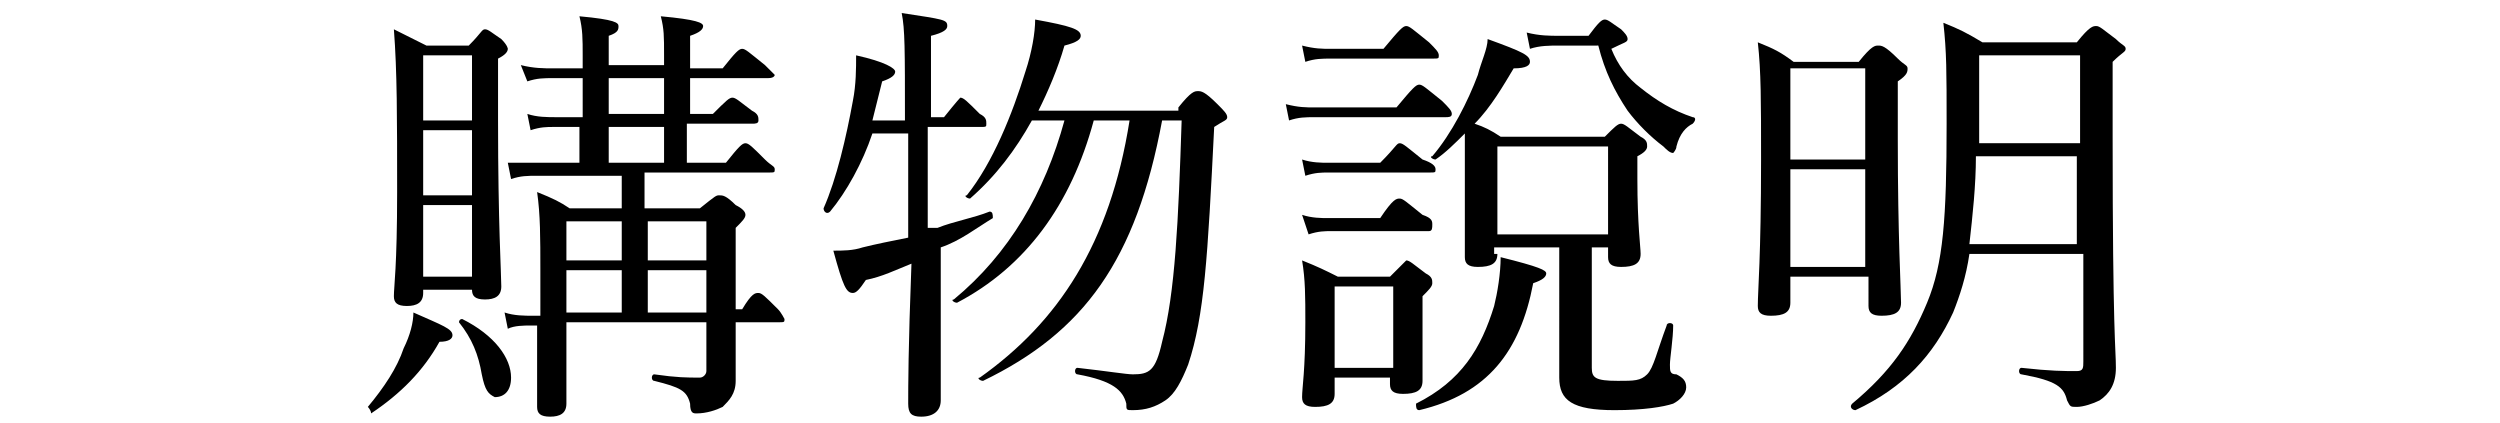
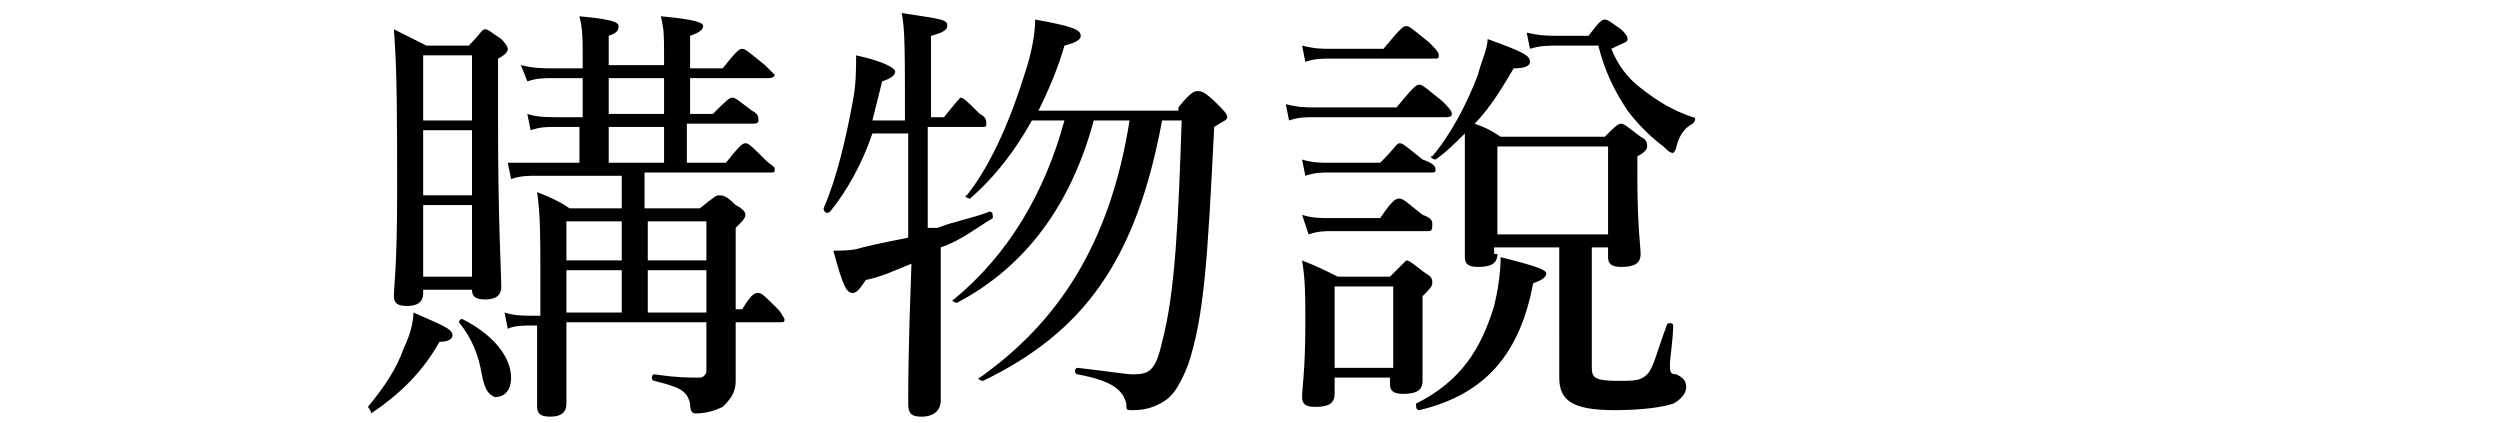
<svg xmlns="http://www.w3.org/2000/svg" version="1.1" id="Layer_1" x="0px" y="0px" viewBox="0 0 76.8 13" style="enable-background:new 0 0 76.8 13;" xml:space="preserve">
  <path d="M25.4,24.2c0.6-0.7,0.7-0.8,0.8-0.8s0.2,0.1,0.9,0.6c0.3,0.2,0.4,0.3,0.4,0.4c0,0.1-0.1,0.1-0.2,0.1H17v0.9  c0.1,1.9-0.1,3.9-0.5,5.8c-0.3,1.4-1,2.6-1.9,3.7c-0.1,0.1-0.2,0-0.2-0.1c0.6-1.2,1.1-2.5,1.2-3.8c0.2-1.6,0.3-3.2,0.3-4.8  c0-1.3,0-1.8-0.1-2.7c0.5,0.2,0.9,0.4,1.3,0.7H21v-1c0-0.3,0-0.6-0.1-1c1.4,0.2,1.5,0.3,1.5,0.4s-0.1,0.2-0.5,0.4v1.1H25.4z   M19.1,34.7c0,0.4-0.2,0.5-0.6,0.5S18,35.1,18,34.7s0.1-0.8,0.1-2.5c0-1.1,0-1.7-0.1-2.5c0.4,0.2,0.8,0.4,1.2,0.6H21V27  c0-0.7,0-1.3-0.1-2c1.4,0.1,1.6,0.3,1.6,0.4s-0.1,0.2-0.5,0.4v1.5h2.5c0.6-0.7,0.7-0.8,0.8-0.8s0.2,0.1,0.8,0.6  c0.3,0.2,0.4,0.3,0.4,0.4s-0.1,0.1-0.2,0.1H22v2.6h2.8c0.4-0.5,0.5-0.6,0.6-0.6s0.2,0.1,0.7,0.5c0.2,0.2,0.3,0.3,0.3,0.4  s-0.1,0.2-0.4,0.4v0.9c0,1.7,0.1,2.5,0.1,2.8c0,0.2-0.2,0.5-0.6,0.5c-0.4,0-0.5-0.1-0.5-0.5v-0.5h-5.8V34.7z M24.9,30.7h-5.8v3.3  h5.8V30.7z M32.8,23.2c1.4,0.5,2.1,1.1,2.1,1.6c0,0.3-0.2,0.5-0.4,0.6c-0.2,0-0.3,0-0.6-0.6c-0.3-0.6-0.7-1-1.2-1.4  c-0.8,1.3-1.9,2.4-3.3,3.2c-0.1,0-0.2-0.1-0.1-0.2c0.9-0.8,1.6-1.8,2.1-2.8c0.2-0.4,0.4-0.9,0.5-1.3c0.9,0.3,1.4,0.5,1.4,0.6  C33.3,23,33.2,23.1,32.8,23.2L32.8,23.2z M31.1,27.1c-0.3,0-0.5,0-0.8,0.1l-0.1-0.5c0.3,0.1,0.7,0.1,1,0.1H32v-0.5  c0-0.5,0-0.8-0.1-1.3c1.3,0.1,1.4,0.2,1.4,0.4c0,0.1-0.1,0.2-0.4,0.4v1h0.5c0.4-0.5,0.5-0.6,0.6-0.6c0.1,0,0.2,0.1,0.7,0.5  c0.1,0.1,0.2,0.2,0.2,0.3s0,0.1-0.2,0.1h-1.8v1.8h0.8c0.4-0.5,0.5-0.6,0.6-0.6c0.1,0,0.2,0.1,0.6,0.5c0.2,0.1,0.3,0.3,0.3,0.4  s0,0.1-0.2,0.1h-4.6c-0.3,0-0.5,0-0.8,0.1l-0.2-0.5c0.3,0.1,0.7,0.1,1,0.1h1.5v-1.8H31.1z M31.2,34.7c0,0.3-0.2,0.4-0.6,0.4  s-0.4-0.1-0.4-0.3v-2.9c0-0.6,0-1.2-0.1-1.8c0.4,0.2,0.6,0.3,1.1,0.5h2c0.3-0.4,0.4-0.4,0.5-0.4c0.1,0,0.2,0.1,0.6,0.4  c0.2,0.2,0.2,0.2,0.2,0.3s-0.1,0.2-0.3,0.4v3.3c0,0.2-0.2,0.4-0.5,0.4s-0.4-0.1-0.4-0.4v-0.5h-2.1V34.7z M33.4,30.9h-2.2v2.8h2.2  V30.9z M38.1,24.8h-1.8c-0.3,0-0.6,0-0.9,0.1l-0.1-0.5c0.3,0.1,0.7,0.1,1,0.1h1.8c0-0.7,0-1.4,0-2.2c1.3,0.2,1.5,0.2,1.5,0.4  c0,0.2-0.1,0.2-0.5,0.4v1.4h1.8c0.5-0.6,0.6-0.6,0.7-0.6c0.1,0,0.2,0.1,0.7,0.5c0.2,0.2,0.3,0.3,0.3,0.4s0,0.1-0.2,0.1H39v1.6h1.6  c0.5-0.5,0.5-0.5,0.6-0.5s0.2,0.1,0.6,0.4c0.2,0.2,0.2,0.2,0.2,0.3c0,0.1-0.1,0.2-0.4,0.4V34c0,0.3-0.1,0.6-0.3,0.8  c-0.2,0.2-0.5,0.3-0.8,0.3c-0.2,0-0.2,0-0.2-0.3c-0.1-0.4-0.2-0.6-0.9-0.8c-0.1,0-0.1-0.2,0-0.2c0.3,0,0.7,0.1,1,0.1  c0.2,0,0.2-0.1,0.2-0.3v-2.4H39v3.1c0,0.4-0.2,0.5-0.6,0.5c-0.4,0-0.5-0.1-0.5-0.4v-3.2h-1.6v3.4c0,0.3-0.2,0.5-0.6,0.5  c-0.4,0-0.5-0.1-0.5-0.4c0-0.6,0.1-1.6,0.1-4.4c0-2.3,0-3.4-0.1-4.5c0.4,0.1,0.8,0.3,1.1,0.6h1.5L38.1,24.8z M36.4,26.8v1.8h1.7  v-1.8H36.4z M38.1,31v-2h-1.7v2H38.1z M39,28.6h1.8v-1.8H39V28.6z M40.8,31v-2H39v2H40.8z M40.4,23.7c-0.2-0.4-0.4-0.7-0.8-1  c-0.1,0,0-0.1,0.1-0.1c0.9,0.1,1.4,0.5,1.4,1c0,0.2-0.1,0.4-0.4,0.5c0,0,0,0,0,0C40.6,24,40.6,23.9,40.4,23.7z M44.7,27.7  c0-0.2,0.1-0.4,0.3-0.5c0.6-0.4,0.9-1.2,0.9-1.9c0-0.1,0.1-0.1,0.1,0c0.1,0.4,0.1,0.8,0.1,1.2c0,1.1-0.4,1.9-0.9,1.9  C44.9,28.3,44.7,28,44.7,27.7z M47.7,26.4v8.3c0,0.3-0.2,0.5-0.6,0.5s-0.5-0.1-0.5-0.4c0-0.5,0.1-2.7,0.1-7.9c0-3.1,0-4-0.1-4.7  c1.3,0.2,1.5,0.2,1.5,0.4c0,0.2-0.1,0.2-0.5,0.4L47.7,26.4z M48.4,26.3c0-0.5-0.2-1-0.4-1.4c0,0,0.1-0.1,0.1-0.1  c0.6,0.3,1,0.8,1.1,1.5c0,0.3-0.2,0.5-0.5,0.6C48.4,26.8,48.4,26.7,48.4,26.3z M56,27.3c0.5-0.6,0.6-0.7,0.7-0.7s0.2,0.1,0.7,0.5  c0.2,0.2,0.3,0.3,0.3,0.4s0,0.1-0.2,0.1h-8c-0.3,0-0.5,0-0.8,0.1l-0.1-0.5c0.3,0.1,0.6,0.1,0.9,0.1h2.8v-1.4h-1.9  c-0.2,0-0.5,0-0.7,0.1l-0.2-0.6c0.3,0.1,0.6,0.1,0.8,0.1h1.9v-1.2h-2.5c-0.3,0-0.5,0-0.8,0.1L49,23.9c0.3,0.1,0.6,0.1,0.9,0.1h2.5  v-0.1c0-0.7,0-1.2-0.1-1.6c1.3,0.1,1.5,0.3,1.5,0.4s-0.1,0.2-0.5,0.4V24h2.5c0.5-0.6,0.6-0.7,0.7-0.7s0.2,0.1,0.8,0.5  c0.2,0.2,0.3,0.3,0.3,0.4s0,0.1-0.2,0.1h-4v1.2h1.9c0.5-0.6,0.6-0.6,0.6-0.6s0.2,0.1,0.7,0.5c0.2,0.1,0.3,0.3,0.3,0.3s0,0.1-0.2,0.1  h-3.3v1.3L56,27.3z M50.7,32.3v2.5c0,0.5-0.2,0.5-0.6,0.5s-0.4-0.1-0.4-0.4v-3.7c0-1.5,0-2.3-0.1-3c0.5,0.2,0.7,0.3,1.1,0.5h4.2  c0.5-0.5,0.5-0.5,0.6-0.5s0.2,0,0.6,0.4c0.2,0.2,0.2,0.2,0.2,0.3s0,0.2-0.4,0.4v4.5c0.1,0.4-0.1,0.8-0.4,1c-0.2,0.2-0.5,0.3-0.8,0.3  c-0.2,0-0.2-0.1-0.2-0.2c0-0.5-0.2-0.6-1.3-0.9c-0.1,0-0.1-0.2,0-0.2c0.8,0,1.2,0.1,1.6,0.1c0.1,0,0.2-0.1,0.2-0.2v-1.5H50.7z   M55,29h-4.4v1.2H55L55,29z M50.6,31.9H55v-1.2h-4.4V31.9z M65.3,26.6c0.4-0.5,0.5-0.6,0.6-0.6c0.1,0,0.2,0.1,0.7,0.5  c0.2,0.2,0.3,0.3,0.3,0.4s0,0.1-0.2,0.1h-5.5c-0.3,0-0.6,0-0.8,0.1l-0.2-0.6c0.3,0.1,0.7,0.1,1,0.1H63v-1.9h-1.3  c-0.3,0-0.6,0-0.8,0.1l-0.1-0.6c0.3,0.1,0.6,0.1,0.9,0.1H63v-0.6c0-0.5,0-1-0.1-1.4c1.3,0.1,1.5,0.2,1.5,0.4c0,0.1-0.1,0.2-0.5,0.4  v1.3h1.1c0.4-0.5,0.5-0.6,0.6-0.6c0.1,0,0.2,0.1,0.7,0.5c0.2,0.1,0.3,0.3,0.3,0.4s-0.1,0.1-0.2,0.1h-2.5v1.8H65.3z M63.9,32.6  c0,1.3,0.1,1.9,0.1,2.1c0,0.2-0.2,0.4-0.6,0.4s-0.5-0.1-0.5-0.4c0-0.2,0.1-0.9,0.1-2.2v-0.7h-1.4c-0.3,0-0.6,0-0.8,0.1l-0.1-0.5  c0.3,0.1,0.6,0.1,0.9,0.1H63v-1.8h-1.7c-0.3,0-0.6,0-0.8,0.1l-0.1-0.5c0.3,0.1,0.7,0.1,1,0.1h2.7c0.2-0.4,0.4-0.9,0.5-1.4  c0.1-0.3,0.2-0.6,0.2-0.9c1,0.3,1.3,0.5,1.3,0.6s-0.1,0.2-0.5,0.2c-0.3,0.5-0.7,1-1.1,1.4h1.1c0.4-0.5,0.5-0.6,0.6-0.6  c0.1,0,0.2,0.1,0.7,0.5c0.2,0.1,0.2,0.3,0.2,0.4s0,0.1-0.2,0.1h-2.8v1.9h1.1c0.4-0.5,0.6-0.6,0.6-0.6s0.2,0.1,0.7,0.5  c0.2,0.2,0.3,0.3,0.3,0.4s0,0.1-0.2,0.1h-2.5V32.6z M61.9,28.7c0-0.5-0.2-1-0.4-1.4c0,0,0-0.1,0.1-0.1c0.7,0.2,1.2,0.7,1.3,1.4  c0,0.3-0.2,0.5-0.5,0.6c0,0,0,0,0,0C62.1,29.2,62,29,61.9,28.7L61.9,28.7z M68.2,28.3v6.5c0,0.3-0.2,0.5-0.6,0.5s-0.4-0.1-0.4-0.4  c0-0.6,0.1-3.1,0.1-7.9c0-2.8,0-3.6-0.1-4.2c0.4,0.2,0.8,0.3,1.2,0.6h3.3c0.4-0.4,0.5-0.5,0.6-0.5c0.1,0,0.2,0.1,0.6,0.4  c0.2,0.2,0.2,0.3,0.2,0.3c0,0.1-0.1,0.2-0.4,0.4c0,0.7-0.1,1.5-0.3,2.2c-0.1,0.3-0.3,0.6-0.6,0.7C71.5,26.9,71.3,27,71,27  c-0.2,0-0.2,0-0.2-0.2c-0.1-0.4-0.2-0.6-1.2-0.8c-0.1,0-0.1-0.2,0-0.2c0.7,0.1,1.2,0.1,1.4,0.1c0.2,0,0.3-0.1,0.4-0.4  c0.2-0.7,0.2-1.3,0.2-2h-3.5v4.3h3.3c0.4-0.5,0.5-0.5,0.6-0.5c0.1,0,0.2,0,0.7,0.4c0.2,0.2,0.2,0.3,0.2,0.4s-0.1,0.2-0.4,0.4  c-0.3,1.3-0.8,2.5-1.4,3.6c0.7,0.7,1.6,1.3,2.5,1.7c0.1,0,0,0.1,0,0.1c-0.3,0.1-0.4,0.2-0.6,0.7c0,0.1-0.1,0.1-0.2,0.1  c-0.2,0-0.3-0.1-0.4-0.2c-0.7-0.5-1.3-1.1-1.8-1.8c-0.5,0.7-1.2,1.3-1.9,1.8c-0.1,0.1-0.2-0.1-0.2-0.1c0.6-0.7,1.2-1.4,1.6-2.2  c-0.7-1.2-1.1-2.6-1.3-4H68.2z M69,28.3c0.2,1.2,0.7,2.3,1.4,3.2c0.5-1,0.8-2.1,1-3.2H69z" />
  <g>
    <path d="M15.2,24.3c0,1.5,0,2.5,0,2.9c0,0.3-0.2,0.4-0.5,0.4c-0.3,0-0.4-0.1-0.4-0.3c0-0.8,0-3.8,0-7.3c0-1.9,0-2.6,0-3.3   c0.4,0.2,0.6,0.3,1,0.5h1.4c0.3-0.3,0.4-0.4,0.5-0.4c0.1,0,0.1,0.1,0.5,0.4c0.2,0.2,0.2,0.3,0.2,0.3c0,0.1-0.1,0.1-0.3,0.2   c-0.5,1-0.7,1.5-1.6,2.8c1.1,1,1.4,1.7,1.4,2.7c0,0.6-0.1,0.9-0.3,1.2c-0.2,0.2-0.5,0.3-0.7,0.3c-0.1,0-0.2,0-0.2-0.2   c-0.1-0.4-0.2-0.5-0.7-0.6c-0.1,0-0.1-0.2,0-0.2c0.3,0,0.6,0,0.7,0c0.2,0,0.3,0,0.3-0.1c0.1-0.1,0.2-0.3,0.2-0.8   c0-0.9-0.2-1.5-0.9-2.4c0.5-1.2,0.8-2.1,1-3.1h-1.5V24.3z M16.7,26.8c0-0.2,0.1-0.4,0.4-0.5c0.6-0.3,0.8-0.6,0.9-1.2   c0-0.1,0.1,0,0.1,0c0,0.2,0,0.4,0,0.6c0,0.9-0.4,1.6-1,1.6C16.9,27.3,16.7,27.1,16.7,26.8z M17.3,20c0.4-0.6,0.8-1.2,1-1.9   c0.1-0.2,0.1-0.4,0.1-0.7c0.4,0.1,0.6,0.2,0.9,0.5c1.1-0.2,2-0.4,2.9-0.8c0.3-0.1,0.6-0.3,0.8-0.4c0.6,0.5,0.9,0.7,0.9,0.8   c0,0.1,0,0.1-0.2,0.1c-0.1,0-0.2,0-0.4-0.1C22,17.9,21,18,19.2,18.1c-0.5,0.9-1,1.5-1.8,2.1C17.3,20.2,17.2,20.1,17.3,20z    M23.8,23.3c0,0.8,0,1.2,0,1.3c0,0.2-0.2,0.3-0.5,0.3c-0.2,0-0.3-0.1-0.3-0.3v-0.1h-3.8c-0.3,0-0.5,0-0.8,0.1l-0.1-0.5   c0.4,0.1,0.6,0.1,0.9,0.1H23v-0.9h-4.5c-0.2,0-0.4,0-0.8,0.1l-0.1-0.5C18,23,18.2,23,18.5,23H23v-0.8h-3.6c-0.3,0-0.5,0-0.8,0.1   l-0.1-0.5c0.4,0.1,0.6,0.1,0.9,0.1h3.5c0.3-0.4,0.4-0.4,0.5-0.4c0.1,0,0.2,0,0.5,0.3c0.2,0.1,0.2,0.2,0.2,0.3c0,0.1,0,0.1-0.3,0.3   V23h0.3c0.3-0.5,0.4-0.5,0.5-0.5c0.1,0,0.2,0,0.5,0.4c0.1,0.1,0.2,0.2,0.2,0.3c0,0.1,0,0.1-0.2,0.1H23.8z M19.3,19.8   c-0.2,0-0.4,0-0.7,0.1l-0.1-0.5c0.3,0.1,0.6,0.1,0.9,0.1h3.1c0.4-0.4,0.5-0.5,0.5-0.5c0.1,0,0.2,0.1,0.6,0.4   c0.1,0.1,0.2,0.2,0.2,0.3c0,0.1,0,0.1-0.2,0.1h-2.2v0.9h2c0.4-0.4,0.5-0.5,0.6-0.5c0.1,0,0.2,0,0.6,0.4c0.1,0.1,0.2,0.2,0.2,0.3   c0,0.1,0,0.1-0.2,0.1h-5.8c-0.3,0-0.4,0-0.8,0.1l-0.1-0.5c0.4,0.1,0.6,0.1,0.9,0.1h1.9v-0.9H19.3z M19.7,26.4   c0,0.3,0.2,0.4,1.3,0.4c0.7,0,1,0,1.2-0.2c0.2-0.1,0.3-0.5,0.5-1.1c0,0,0.1,0,0.1,0c0,0.3-0.1,0.6-0.1,0.8c0,0.1,0,0.2,0.2,0.2   c0.1,0,0.2,0.2,0.2,0.3c0,0.2-0.2,0.4-0.5,0.5c-0.3,0.1-0.9,0.2-1.8,0.2c-1.5,0-2-0.2-2-0.9c0-0.2,0-0.4,0-0.7c0-0.4,0-0.7,0-1.2   c1,0.1,1.2,0.2,1.2,0.3c0,0.1-0.1,0.2-0.4,0.3V26.4z M21.1,25.9c-0.1-0.4-0.3-0.7-0.7-1c0,0,0-0.1,0.1-0.1c0.8,0.1,1.3,0.5,1.3,0.9   c0,0.3-0.2,0.5-0.4,0.5C21.2,26.2,21.1,26.1,21.1,25.9z M20.7,19.1c0-0.4,0-0.7-0.1-0.9c0,0,0-0.1,0.1-0.1c0.6,0.3,0.8,0.6,0.8,0.9   c0,0.3-0.2,0.5-0.5,0.5C20.8,19.5,20.7,19.4,20.7,19.1z M23.9,19.4c-0.2-0.5-0.4-0.9-0.8-1.3c0,0,0-0.1,0.1-0.1   c1,0.4,1.6,0.9,1.6,1.4c0,0.3-0.2,0.5-0.4,0.5C24,19.8,24,19.8,23.9,19.4z M23.9,26.6c-0.2-0.5-0.4-0.9-0.8-1.3c0,0,0-0.1,0.1-0.1   c1,0.3,1.6,0.8,1.6,1.3c0,0.3-0.2,0.5-0.5,0.5C24.1,27.1,24,26.9,23.9,26.6z" />
-     <path d="M29.2,21.4c1.3,0.3,1.9,0.9,1.9,1.5c0,0.3-0.2,0.5-0.4,0.5c-0.2,0-0.3-0.1-0.5-0.5c-0.3-0.5-0.6-0.9-1.1-1.3v1.4   c0,3.1,0,3.9,0,4.2c0,0.3-0.2,0.4-0.6,0.4c-0.3,0-0.4-0.1-0.4-0.3c0-0.4,0.1-2,0.1-5.2c-0.7,1.4-1.5,2.3-2.5,3.1   c-0.1,0-0.2-0.1-0.1-0.1c1-1.2,1.8-2.8,2.3-4.6h-1.3c-0.3,0-0.5,0-0.8,0.1L26,20.2c0.3,0.1,0.6,0.1,0.9,0.1h1.5v-1.9   c-0.6,0.1-1.3,0.2-2.1,0.3c-0.1,0-0.1-0.2,0-0.2c1.3-0.3,2.5-0.7,3.4-1.1c0.3-0.2,0.6-0.4,0.8-0.5c0.8,0.6,0.9,0.7,0.9,0.8   c0,0.1-0.2,0.2-0.6,0.1c-0.5,0.2-1,0.4-1.5,0.5v2.1h1c0.4-0.5,0.5-0.6,0.6-0.6c0.1,0,0.2,0.1,0.7,0.5c0.2,0.2,0.3,0.3,0.3,0.3   c0,0.1,0,0.1-0.2,0.1h-2.3V21.4z M34.3,22.5c0-0.1,0.1-0.2,0.1-0.1c1.6,1.5,2.5,3.1,2.5,4.1c0,0.4-0.2,0.7-0.5,0.7   c-0.3,0-0.4-0.2-0.6-0.9c0-0.2-0.1-0.3-0.1-0.5c-1.5,0.5-3.2,0.9-4.9,1.2c-0.1,0.3-0.1,0.4-0.3,0.4c-0.1,0-0.2-0.2-0.5-1.4   c0.3,0,0.5,0,1.2,0c0.9-2.3,1.6-5.3,1.9-7.3c0.1-0.6,0.1-1.2,0.1-1.6c1.2,0.3,1.5,0.3,1.5,0.5c0,0.1-0.1,0.2-0.4,0.3   c-0.6,3-1.5,5.6-2.7,8c1.4-0.1,2.7-0.3,4.1-0.5C35.3,24.5,34.9,23.5,34.3,22.5z" />
    <path d="M40.2,20.9c0.9,0.3,1.4,0.9,1.4,1.4c0,0.3-0.2,0.5-0.4,0.5c-0.2,0-0.3-0.1-0.3-0.4c-0.1-0.6-0.3-1-0.7-1.4v0.3   c0,3.4,0,5.6,0,6.1c0,0.2-0.2,0.3-0.5,0.3c-0.3,0-0.4-0.1-0.4-0.3c0-0.4,0.1-2.3,0.1-5.7c-0.4,1.1-1,2.2-1.8,3c0,0-0.2,0-0.1-0.1   c0.8-1.4,1.4-3.3,1.7-5h-0.6c-0.3,0-0.4,0-0.8,0.1l-0.1-0.5c0.3,0.1,0.6,0.1,0.9,0.1h0.7v-1.1c0-0.9,0-1.3-0.1-1.7   c1.1,0.1,1.2,0.2,1.2,0.3c0,0.1-0.1,0.2-0.4,0.3v2.1h0.3c0.3-0.5,0.4-0.6,0.5-0.6s0.1,0.1,0.5,0.4c0.1,0.1,0.2,0.2,0.2,0.3   c0,0.1,0,0.1-0.2,0.1h-1.3V20.9z M43.1,27.4c0,0.2-0.2,0.3-0.5,0.3c-0.2,0-0.3-0.1-0.3-0.3c0-0.3,0.1-1.1,0.1-2.3c0-0.5,0-1,0-1.5   c-0.4,0.4-0.9,0.8-1.3,1c0,0-0.1-0.1-0.1-0.1c0.7-0.7,1.4-1.6,1.7-2.4c0.2-0.4,0.3-0.7,0.4-1c0.9,0.3,1,0.4,1,0.5   c0,0.1-0.1,0.2-0.4,0.2c-0.1,0.2-0.2,0.4-0.4,0.7h1.8c0.1-0.3,0.2-0.5,0.3-0.8c0-0.2,0.1-0.4,0.1-0.5c0.6,0.2,1,0.3,1,0.5   c0,0.1-0.1,0.2-0.4,0.2c-0.2,0.3-0.4,0.4-0.7,0.7h1.9c0.4-0.5,0.5-0.5,0.6-0.5s0.2,0,0.6,0.4c0.2,0.1,0.2,0.2,0.2,0.3   c0,0.1,0,0.1-0.2,0.1h-2.8V24h1.2c0.4-0.5,0.5-0.5,0.5-0.5c0.1,0,0.2,0.1,0.6,0.4c0.1,0.1,0.2,0.2,0.2,0.3c0,0.1,0,0.1-0.2,0.1   h-2.4v1.1h1.2c0.4-0.4,0.5-0.5,0.5-0.5c0.1,0,0.2,0.1,0.6,0.4c0.1,0.1,0.2,0.2,0.2,0.3c0,0.1,0,0.1-0.2,0.1h-2.4v1.2h1.6   c0.4-0.5,0.5-0.6,0.6-0.6c0.1,0,0.2,0.1,0.7,0.5c0.2,0.1,0.2,0.2,0.2,0.3c0,0.1,0,0.1-0.2,0.1h-5.6V27.4z M42.3,18.2   c-0.2,0-0.4,0-0.7,0.1l-0.1-0.5c0.3,0.1,0.6,0.1,0.9,0.1h1.1v-0.1c0-0.4,0-0.6-0.1-1c1,0.1,1.2,0.1,1.2,0.3c0,0.1-0.1,0.2-0.3,0.3   v0.6h1.6v-0.1c0-0.4,0-0.6-0.1-1c1,0.1,1.2,0.2,1.2,0.3c0,0.1,0,0.1-0.3,0.3v0.6h1c0.4-0.5,0.5-0.6,0.6-0.6s0.2,0.1,0.6,0.4   c0.2,0.1,0.2,0.2,0.2,0.3c0,0.1,0,0.1-0.2,0.1h-2.3c0,0.3,0,0.4,0,0.5c0,0.2-0.1,0.3-0.5,0.3c-0.3,0-0.4-0.1-0.4-0.3   c0,0,0-0.2,0-0.5h-1.6c0,0.3,0,0.4,0,0.5c0,0.2-0.1,0.3-0.5,0.3c-0.2,0-0.3-0.1-0.3-0.3c0,0,0-0.2,0-0.6H42.3z M42.6,21.4   c0,0.2-0.1,0.3-0.4,0.3c-0.2,0-0.3-0.1-0.3-0.3c0-0.1,0-0.4,0-1.3c0-0.4,0-0.7-0.1-1.1c0.3,0.1,0.5,0.2,0.8,0.4h1.2   c0.2-0.3,0.3-0.3,0.4-0.3c0.1,0,0.2,0,0.4,0.3c0.2,0.1,0.2,0.2,0.2,0.3c0,0.1,0,0.1-0.3,0.3v0.3c0,0.7,0,1,0,1.1   c0,0.2-0.2,0.3-0.4,0.3c-0.2,0-0.3-0.1-0.3-0.2v-0.1h-1.3V21.4z M44,19.7h-1.3v1.1H44V19.7z M45,24V23h-1.8V24H45z M45,25.4v-1.1   h-1.8v1.1H45z M45,26.9v-1.2h-1.8v1.2H45z M46.1,21.1c0,0.2-0.1,0.3-0.4,0.3c-0.2,0-0.3-0.1-0.3-0.2c0-0.1,0-0.3,0-1.1   c0-0.4,0-0.6-0.1-1c0.3,0.1,0.5,0.2,0.8,0.3h1.3c0.3-0.3,0.3-0.3,0.4-0.3c0.1,0,0.2,0,0.4,0.3c0.1,0.1,0.2,0.2,0.2,0.3   s0,0.1-0.3,0.3v0.2c0,0.6,0,0.9,0,1c0,0.2-0.1,0.3-0.4,0.3c-0.2,0-0.3-0.1-0.3-0.2v-0.1H46.1z M47.5,19.7h-1.4v1.1h1.4V19.7z" />
-     <path d="M51.6,21.5c-0.1,0.3-0.1,0.6-0.3,0.8c-0.2,0.5-0.7,0.9-1.3,1.3c0,0-0.1-0.1-0.1-0.1c0.4-0.4,0.7-0.9,0.8-1.4   c0.1-0.4,0.2-1,0.2-1.6c0-0.3,0-0.5-0.1-1c0.4,0.2,0.6,0.2,0.9,0.4h2.6c0.3-0.3,0.3-0.3,0.4-0.3s0.2,0,0.5,0.3   c0.2,0.1,0.2,0.2,0.2,0.3s-0.1,0.2-0.3,0.3v0.3c0,0.5,0,0.8,0,1c0,0.2-0.2,0.3-0.4,0.3c-0.2,0-0.3-0.1-0.3-0.3v-0.1H51.6z    M54.3,18.8c0.3-0.4,0.4-0.5,0.5-0.5s0.2,0.1,0.6,0.4c0.1,0.1,0.2,0.2,0.2,0.3c0,0.1,0,0.1-0.2,0.1h-3.8c-0.2,0-0.4,0-0.8,0.1   l-0.1-0.4c0.3,0.1,0.6,0.1,0.9,0.1h1.1V18H51c-0.2,0-0.4,0-0.7,0.1l-0.1-0.5c0.3,0.1,0.5,0.1,0.8,0.1h1.6v-0.3c0-0.2,0-0.4,0-0.8   c1.1,0.1,1.2,0.2,1.2,0.3c0,0.1-0.1,0.2-0.4,0.3v0.4h1.2c0.3-0.4,0.4-0.5,0.5-0.5c0.1,0,0.2,0,0.6,0.4c0.2,0.1,0.2,0.2,0.2,0.3   c0,0.1,0,0.1-0.2,0.1h-2.3v0.8H54.3z M58.3,25.9c0.9,0,1.7-0.1,2.4-0.2c0.1,0,0.1,0.2,0,0.2c-0.6,0.1-1.4,0.3-2.4,0.4   c0,0.6,0,1,0,1.2c0,0.3-0.2,0.4-0.5,0.4c-0.3,0-0.4-0.1-0.4-0.3c0-0.1,0-0.5,0-1.1c-1.6,0.2-3.7,0.4-6.5,0.5   c-0.1,0.3-0.2,0.3-0.3,0.3c-0.1,0-0.2-0.2-0.4-1.2c0.6,0,0.9,0,1.3,0c0.2,0,0.5,0,0.7,0v-3h-0.1c-0.3,0-0.5,0-0.8,0.1l-0.1-0.5   c0.4,0.1,0.6,0.1,1,0.1h5.5c0.4-0.4,0.5-0.5,0.6-0.5c0.1,0,0.2,0,0.7,0.4c0.2,0.1,0.3,0.2,0.3,0.3c0,0.1,0,0.1-0.1,0.1h-0.9V25.9z    M52.7,21.2v-1.1h-1v0.3c0,0.3,0,0.5,0,0.8H52.7z M53.1,23.1v0.8h4.3v-0.8H53.1z M57.4,24.9v-0.7h-4.3v0.7H57.4z M53.1,26.1   c1.5,0,2.9-0.1,4.3-0.2v-0.7h-4.3V26.1z M54.4,20.1h-1v1.1h1V20.1z M58.8,19.8c0.3-0.3,0.4-0.4,0.4-0.4s0.2,0,0.6,0.4   C60,20,60,20,60,20.1c0,0.1-0.1,0.2-0.4,0.2c-0.3,0.4-0.8,0.8-1.2,1.1c0.8,0.4,1.7,0.6,2.8,0.6c0,0,0,0.1,0,0.1   c-0.3,0.1-0.4,0.2-0.5,0.6c0,0.1-0.1,0.2-0.2,0.2c-0.1,0-0.3,0-0.5-0.1c-0.5-0.1-1.2-0.4-1.7-0.7c-0.2-0.1-0.4-0.2-0.5-0.3   c-0.8,0.4-1.7,0.6-2.7,0.8c-0.1,0-0.1-0.1,0-0.1c0.8-0.2,1.6-0.6,2.3-1c-0.4-0.4-0.7-0.8-1-1.3c-0.2,0-0.4,0-0.7,0.1l-0.1-0.5   c0.4,0.1,0.6,0.1,1,0.1H58.8z M57.2,17.8c0,0.4-0.1,0.8-0.4,1c-0.3,0.3-0.7,0.6-1.3,0.7c-0.1,0-0.1-0.1-0.1-0.1   c0.4-0.2,0.7-0.5,0.8-0.8c0.1-0.3,0.2-0.6,0.2-1c0-0.2,0-0.3-0.1-0.7c0.4,0.1,0.6,0.2,0.9,0.4h1c0.3-0.3,0.3-0.3,0.4-0.3   c0.1,0,0.2,0,0.5,0.3c0.1,0.1,0.2,0.2,0.2,0.3c0,0.1,0,0.2-0.3,0.3v0.6c0,0.2,0.1,0.3,0.4,0.3c0.3,0,0.5,0,0.6-0.1   c0.2-0.1,0.3-0.3,0.4-0.9c0-0.1,0.1,0,0.1,0v0.6c0,0.1,0,0.2,0.1,0.2c0.1,0.1,0.2,0.1,0.2,0.3c0,0.2-0.1,0.3-0.4,0.4   c-0.2,0.1-0.6,0.1-1.2,0.1c-0.8,0-1.1-0.2-1.1-0.6c0-0.2,0-0.3,0-0.5v-0.5h-1.1V17.8z M56.6,20.1c0.3,0.4,0.7,0.8,1.1,1   c0.4-0.3,0.8-0.6,1.1-1H56.6z" />
    <path d="M63.4,24.6c0,0.3-0.2,0.4-0.5,0.4c-0.3,0-0.4-0.1-0.4-0.3c0-0.4,0-1.3,0-4.1c0-1.6,0-2.4-0.1-3.3c0.4,0.2,0.6,0.3,1,0.5   h1.8c0.4-0.4,0.4-0.4,0.5-0.4c0.1,0,0.2,0,0.5,0.3c0.2,0.1,0.2,0.2,0.2,0.3c0,0.1,0,0.2-0.3,0.3V20c0,2.7,0.1,4.1,0.1,4.5   c0,0.3-0.2,0.4-0.5,0.4c-0.3,0-0.4-0.1-0.4-0.3v-0.6h-2.1V24.6z M65.4,18.1h-2.1v2.5h2.1V18.1z M63.4,23.6h2.1v-2.7h-2.1V23.6z    M68.4,23.3c-0.1,0.6-0.3,1.2-0.5,1.6c-0.6,1.1-1.4,2-2.7,2.7c-0.1,0-0.2-0.1-0.1-0.1c1.1-0.9,1.7-1.7,2.1-2.8   c0.4-1.1,0.6-2.4,0.6-4.9c0-1.4,0-2-0.1-2.8c0.5,0.2,0.6,0.3,1.1,0.5h2.6c0.4-0.4,0.5-0.5,0.5-0.5c0.1,0,0.1,0,0.6,0.4   c0.2,0.2,0.2,0.2,0.2,0.3s0,0.1-0.3,0.3v2.1c0,5.5,0,5.9,0,6.4c0,0.5-0.1,0.7-0.4,0.9c-0.2,0.1-0.5,0.2-0.7,0.2   c-0.2,0-0.2,0-0.2-0.2c-0.1-0.4-0.3-0.5-1.3-0.7c-0.1,0-0.1-0.2,0-0.2c0.8,0,1.2,0.1,1.5,0.1c0.2,0,0.2-0.1,0.2-0.2v-3.1H68.4z    M68.6,20.6c0,0.8,0,1.6-0.2,2.4h3v-2.4H68.6z M71.4,17.8h-2.8v2.4h2.8V17.8z" />
  </g>
  <g>
    <path d="M11.3,12.5c0.5-0.6,0.9-1.2,1.1-1.8c0.2-0.4,0.3-0.8,0.3-1.1c0.9,0.4,1.2,0.5,1.2,0.7c0,0.1-0.1,0.2-0.4,0.2   c-0.5,0.9-1.2,1.6-2.1,2.2C11.4,12.6,11.3,12.5,11.3,12.5z M13,9c0,0.3-0.2,0.4-0.5,0.4c-0.3,0-0.4-0.1-0.4-0.3   c0-0.3,0.1-0.9,0.1-3.2c0-2.3,0-3.7-0.1-5c0.4,0.2,0.6,0.3,1,0.5h1.3c0.4-0.4,0.4-0.5,0.5-0.5c0.1,0,0.2,0.1,0.5,0.3   c0.2,0.2,0.2,0.3,0.2,0.3c0,0.1-0.1,0.2-0.3,0.3v1.9c0,3.2,0.1,4.7,0.1,5.1c0,0.3-0.2,0.4-0.5,0.4c-0.3,0-0.4-0.1-0.4-0.3V8.9H13V9   z M14.5,1.7H13v2h1.5V1.7z M13,6h1.5V4H13V6z M13,8.5h1.5V6.3H13V8.5z M14.8,11.5c-0.1-0.6-0.3-1.1-0.7-1.6c0,0,0-0.1,0.1-0.1   c1,0.5,1.5,1.2,1.5,1.8c0,0.4-0.2,0.6-0.5,0.6C15,12.1,14.9,12,14.8,11.5z M17.4,9.9c0,1.3,0,2,0,2.5c0,0.3-0.2,0.4-0.5,0.4   c-0.3,0-0.4-0.1-0.4-0.3c0-0.5,0-1.1,0-2.5h-0.2c-0.2,0-0.5,0-0.7,0.1l-0.1-0.5c0.3,0.1,0.6,0.1,0.9,0.1h0.2V8.3c0-1,0-1.7-0.1-2.4   c0.5,0.2,0.7,0.3,1,0.5h1.6V5.4h-2.6c-0.3,0-0.5,0-0.8,0.1l-0.1-0.5C16,5,16.2,5,16.5,5h1.3V3.9H17c-0.2,0-0.4,0-0.7,0.1l-0.1-0.5   c0.3,0.1,0.6,0.1,0.9,0.1h0.8V2.4h-0.9c-0.3,0-0.5,0-0.8,0.1L16,2c0.4,0.1,0.7,0.1,1,0.1h0.9V1.7c0-0.5,0-0.8-0.1-1.2   C18.9,0.6,19,0.7,19,0.8C19,0.9,19,1,18.7,1.1v0.9h1.7V1.7c0-0.6,0-0.8-0.1-1.2c1.1,0.1,1.3,0.2,1.3,0.3c0,0.1-0.1,0.2-0.4,0.3v1h1   c0.4-0.5,0.5-0.6,0.6-0.6c0.1,0,0.2,0.1,0.7,0.5c0.2,0.2,0.3,0.3,0.3,0.3s0,0.1-0.2,0.1h-2.4v1.1h0.7C22.3,3.1,22.4,3,22.5,3   c0.1,0,0.2,0.1,0.6,0.4c0.2,0.1,0.2,0.2,0.2,0.3c0,0.1-0.1,0.1-0.2,0.1h-2V5h1.2c0.4-0.5,0.5-0.6,0.6-0.6c0.1,0,0.2,0.1,0.6,0.5   c0.2,0.2,0.3,0.2,0.3,0.3c0,0.1,0,0.1-0.2,0.1h-3.8v1.1h1.7C22,6,22,6,22.1,6c0.1,0,0.2,0,0.5,0.3c0.2,0.1,0.3,0.2,0.3,0.3   c0,0.1-0.1,0.2-0.3,0.4v2.5h0.2C23.1,9,23.2,9,23.3,9c0.1,0,0.2,0.1,0.6,0.5c0.1,0.1,0.2,0.3,0.2,0.3c0,0.1,0,0.1-0.2,0.1h-1.3   c0,1.4,0,1.6,0,1.8c0,0.4-0.2,0.6-0.4,0.8c-0.2,0.1-0.5,0.2-0.8,0.2c-0.1,0-0.2,0-0.2-0.3c-0.1-0.4-0.3-0.5-1.1-0.7   c-0.1,0-0.1-0.2,0-0.2c0.7,0.1,1,0.1,1.4,0.1c0.1,0,0.2-0.1,0.2-0.2V9.9H17.4z M17.4,6.8v1.2h1.7V6.8H17.4z M19.1,9.6V8.3h-1.7v1.3   H19.1z M18.7,2.4v1.1h1.7V2.4H18.7z M20.4,5V3.9h-1.7V5H20.4z M21.7,6.8h-1.8v1.2h1.8V6.8z M21.7,8.3h-1.8v1.3h1.8V8.3z" />
    <path d="M28.8,7c0.5-0.2,1.1-0.3,1.6-0.5c0.1,0,0.1,0.1,0.1,0.2c-0.5,0.3-1,0.7-1.6,0.9c0,2.8,0,4.1,0,4.7c0,0.3-0.2,0.5-0.6,0.5   c-0.3,0-0.4-0.1-0.4-0.4c0-0.5,0-1.7,0.1-4.3c-0.5,0.2-0.9,0.4-1.4,0.5C26.4,8.9,26.3,9,26.2,9c-0.2,0-0.3-0.2-0.6-1.3   c0.3,0,0.6,0,0.9-0.1c0.4-0.1,0.9-0.2,1.4-0.3c0-0.9,0-1.9,0-3.1V4.1h-1.1C26.5,5,26,5.9,25.5,6.5c-0.1,0.1-0.2,0-0.2-0.1   c0.4-0.9,0.7-2.2,0.9-3.3c0.1-0.5,0.1-1,0.1-1.4c0.9,0.2,1.2,0.4,1.2,0.5c0,0.1-0.1,0.2-0.4,0.3c-0.1,0.4-0.2,0.8-0.3,1.2h1   c0-2.2,0-2.8-0.1-3.3c1.3,0.2,1.4,0.2,1.4,0.4c0,0.1-0.1,0.2-0.5,0.3v2.5h0.4c0.4-0.5,0.5-0.6,0.5-0.6c0.1,0,0.2,0.1,0.6,0.5   c0.2,0.1,0.2,0.2,0.2,0.3c0,0.1,0,0.1-0.2,0.1h-1.6V7z M36.2,3.3c0.4-0.5,0.5-0.5,0.6-0.5c0.1,0,0.2,0,0.6,0.4   c0.2,0.2,0.3,0.3,0.3,0.4c0,0.1-0.1,0.1-0.4,0.3c-0.2,4-0.3,5.8-0.8,7.3c-0.2,0.5-0.4,0.9-0.7,1.1c-0.3,0.2-0.6,0.3-1,0.3   c-0.2,0-0.2,0-0.2-0.2c-0.1-0.4-0.4-0.7-1.5-0.9c-0.1,0-0.1-0.2,0-0.2c0.9,0.1,1.5,0.2,1.7,0.2c0.5,0,0.7-0.1,0.9-1   c0.4-1.5,0.5-3.7,0.6-6.8h-0.6c-0.8,4.3-2.4,6.5-5.5,8c-0.1,0-0.2-0.1-0.1-0.1c2.4-1.7,4-4.1,4.6-7.9h-1.1   c-0.7,2.6-2.1,4.5-4.2,5.6c-0.1,0-0.2-0.1-0.1-0.1c1.7-1.4,2.8-3.3,3.4-5.5h-1c-0.5,0.9-1.1,1.7-1.9,2.4c-0.1,0-0.2-0.1-0.1-0.1   c0.8-1,1.4-2.5,1.8-3.8c0.2-0.6,0.3-1.2,0.3-1.6c1.1,0.2,1.4,0.3,1.4,0.5c0,0.1-0.1,0.2-0.5,0.3c-0.2,0.7-0.5,1.4-0.8,2H36.2z" />
    <path d="M39.5,3.2c0.4,0.1,0.6,0.1,0.9,0.1h2.5c0.5-0.6,0.6-0.7,0.7-0.7c0.1,0,0.2,0.1,0.7,0.5c0.2,0.2,0.3,0.3,0.3,0.4   c0,0.1-0.1,0.1-0.2,0.1h-4c-0.3,0-0.5,0-0.8,0.1L39.5,3.2z M40,1.4c0.4,0.1,0.6,0.1,0.9,0.1h1.6c0.5-0.6,0.6-0.7,0.7-0.7   c0.1,0,0.2,0.1,0.7,0.5c0.2,0.2,0.3,0.3,0.3,0.4c0,0.1,0,0.1-0.2,0.1h-3.1c-0.3,0-0.5,0-0.8,0.1L40,1.4z M40,4.9   C40.3,5,40.6,5,40.8,5h1.6c0.5-0.5,0.5-0.6,0.6-0.6s0.2,0.1,0.7,0.5C44,5,44.1,5.1,44.1,5.2c0,0.1,0,0.1-0.2,0.1h-3.1   c-0.2,0-0.4,0-0.7,0.1L40,4.9z M40,6.6c0.3,0.1,0.6,0.1,0.8,0.1h1.6c0.4-0.6,0.5-0.6,0.6-0.6s0.2,0.1,0.7,0.5C44,6.7,44,6.8,44,6.9   C44,7,44,7.1,43.9,7.1h-3c-0.2,0-0.4,0-0.7,0.1L40,6.6z M42.7,8.5C43.1,8.1,43.2,8,43.2,8c0.1,0,0.2,0.1,0.6,0.4   C44,8.5,44,8.6,44,8.7c0,0.1-0.1,0.2-0.3,0.4v0.6c0,1.2,0,1.8,0,2c0,0.3-0.2,0.4-0.6,0.4c-0.3,0-0.4-0.1-0.4-0.3v-0.2H41v0.5   c0,0.3-0.2,0.4-0.6,0.4c-0.3,0-0.4-0.1-0.4-0.3c0-0.3,0.1-0.8,0.1-2.3c0-0.8,0-1.3-0.1-1.9c0.5,0.2,0.7,0.3,1.1,0.5H42.7z M41,8.8   v2.5h1.8V8.8H41z M47.5,8.4c0,0.1-0.1,0.2-0.4,0.3c-0.4,2.1-1.4,3.4-3.5,3.9c-0.1,0-0.1-0.1-0.1-0.2c1.4-0.7,2-1.7,2.4-3   c0.1-0.4,0.2-1,0.2-1.5C47.3,8.2,47.5,8.3,47.5,8.4z M46,7.8c0,0.3-0.2,0.4-0.6,0.4c-0.3,0-0.4-0.1-0.4-0.3c0-0.4,0-0.9,0-2.4   c0-0.5,0-1,0-1.4c-0.3,0.3-0.6,0.6-0.9,0.8c-0.1,0-0.2-0.1-0.1-0.1c0.6-0.7,1.1-1.7,1.4-2.5c0.1-0.4,0.3-0.8,0.3-1.1   C46.8,1.6,47,1.7,47,1.9c0,0.1-0.1,0.2-0.5,0.2c-0.3,0.5-0.7,1.2-1.2,1.7c0.3,0.1,0.5,0.2,0.8,0.4h3.2c0.3-0.3,0.4-0.4,0.5-0.4   c0.1,0,0.2,0.1,0.6,0.4c0.2,0.1,0.2,0.2,0.2,0.3c0,0.1-0.1,0.2-0.3,0.3v0.7c0,1.4,0.1,2.1,0.1,2.3c0,0.3-0.2,0.4-0.6,0.4   c-0.3,0-0.4-0.1-0.4-0.3V7.6h-0.5v3.7c0,0.3,0.1,0.4,0.8,0.4c0.5,0,0.7,0,0.9-0.2c0.2-0.2,0.3-0.7,0.6-1.5c0-0.1,0.2-0.1,0.2,0   c0,0.4-0.1,1-0.1,1.2c0,0.2,0,0.3,0.2,0.3c0.2,0.1,0.3,0.2,0.3,0.4c0,0.2-0.2,0.4-0.4,0.5c-0.3,0.1-0.9,0.2-1.8,0.2   c-1.3,0-1.7-0.3-1.7-1c0-0.3,0-0.7,0-1.4V7.6h-2V7.8z M46,4.5v2.7h3.4V4.5H46z M47.9,1.4c-0.3,0-0.6,0-0.9,0.1L46.9,1   c0.4,0.1,0.7,0.1,1,0.1h0.9c0.3-0.4,0.4-0.5,0.5-0.5s0.2,0.1,0.5,0.3c0.1,0.1,0.2,0.2,0.2,0.3s-0.1,0.1-0.5,0.3   c0.2,0.5,0.5,0.9,0.9,1.2c0.5,0.4,1,0.7,1.6,0.9c0.1,0,0.1,0.1,0,0.2c-0.2,0.1-0.4,0.3-0.5,0.7c0,0.1-0.1,0.2-0.1,0.2   c-0.1,0-0.2-0.1-0.3-0.2c-0.4-0.3-0.8-0.7-1.1-1.1c-0.4-0.6-0.7-1.2-0.9-2H47.9z" />
-     <path d="M55,9.3c0,0.3-0.2,0.4-0.6,0.4c-0.3,0-0.4-0.1-0.4-0.3c0-0.5,0.1-1.5,0.1-4.5c0-1.8,0-2.7-0.1-3.6c0.5,0.2,0.7,0.3,1.1,0.6   h2c0.4-0.5,0.5-0.5,0.6-0.5c0.1,0,0.2,0,0.6,0.4c0.2,0.2,0.3,0.2,0.3,0.3c0,0.1,0,0.2-0.3,0.4v1.8c0,3,0.1,4.6,0.1,5   c0,0.3-0.2,0.4-0.6,0.4c-0.3,0-0.4-0.1-0.4-0.3V8.5H55V9.3z M57.3,2.1H55v2.8h2.3V2.1z M55,8.2h2.3v-3H55V8.2z M60.5,7.8   c-0.1,0.7-0.3,1.3-0.5,1.8c-0.6,1.3-1.5,2.3-3,3c-0.1,0-0.2-0.1-0.1-0.2c1.2-1,1.8-1.9,2.3-3.1c0.5-1.2,0.6-2.6,0.6-5.5   c0-1.6,0-2.2-0.1-3.1c0.5,0.2,0.7,0.3,1.2,0.6h2.9c0.4-0.5,0.5-0.5,0.6-0.5s0.2,0.1,0.6,0.4c0.2,0.2,0.3,0.2,0.3,0.3   c0,0.1-0.1,0.1-0.4,0.4v2.3c0,6.1,0.1,6.5,0.1,7.1c0,0.5-0.2,0.8-0.5,1c-0.2,0.1-0.5,0.2-0.7,0.2c-0.2,0-0.2,0-0.3-0.2   c-0.1-0.4-0.3-0.6-1.4-0.8c-0.1,0-0.1-0.2,0-0.2c0.9,0.1,1.3,0.1,1.7,0.1c0.2,0,0.2-0.1,0.2-0.3V7.8H60.5z M60.7,4.8   c0,0.9-0.1,1.8-0.2,2.7h3.3V4.8H60.7z M63.9,1.7h-3.1v2.7h3.1V1.7z" />
  </g>
</svg>